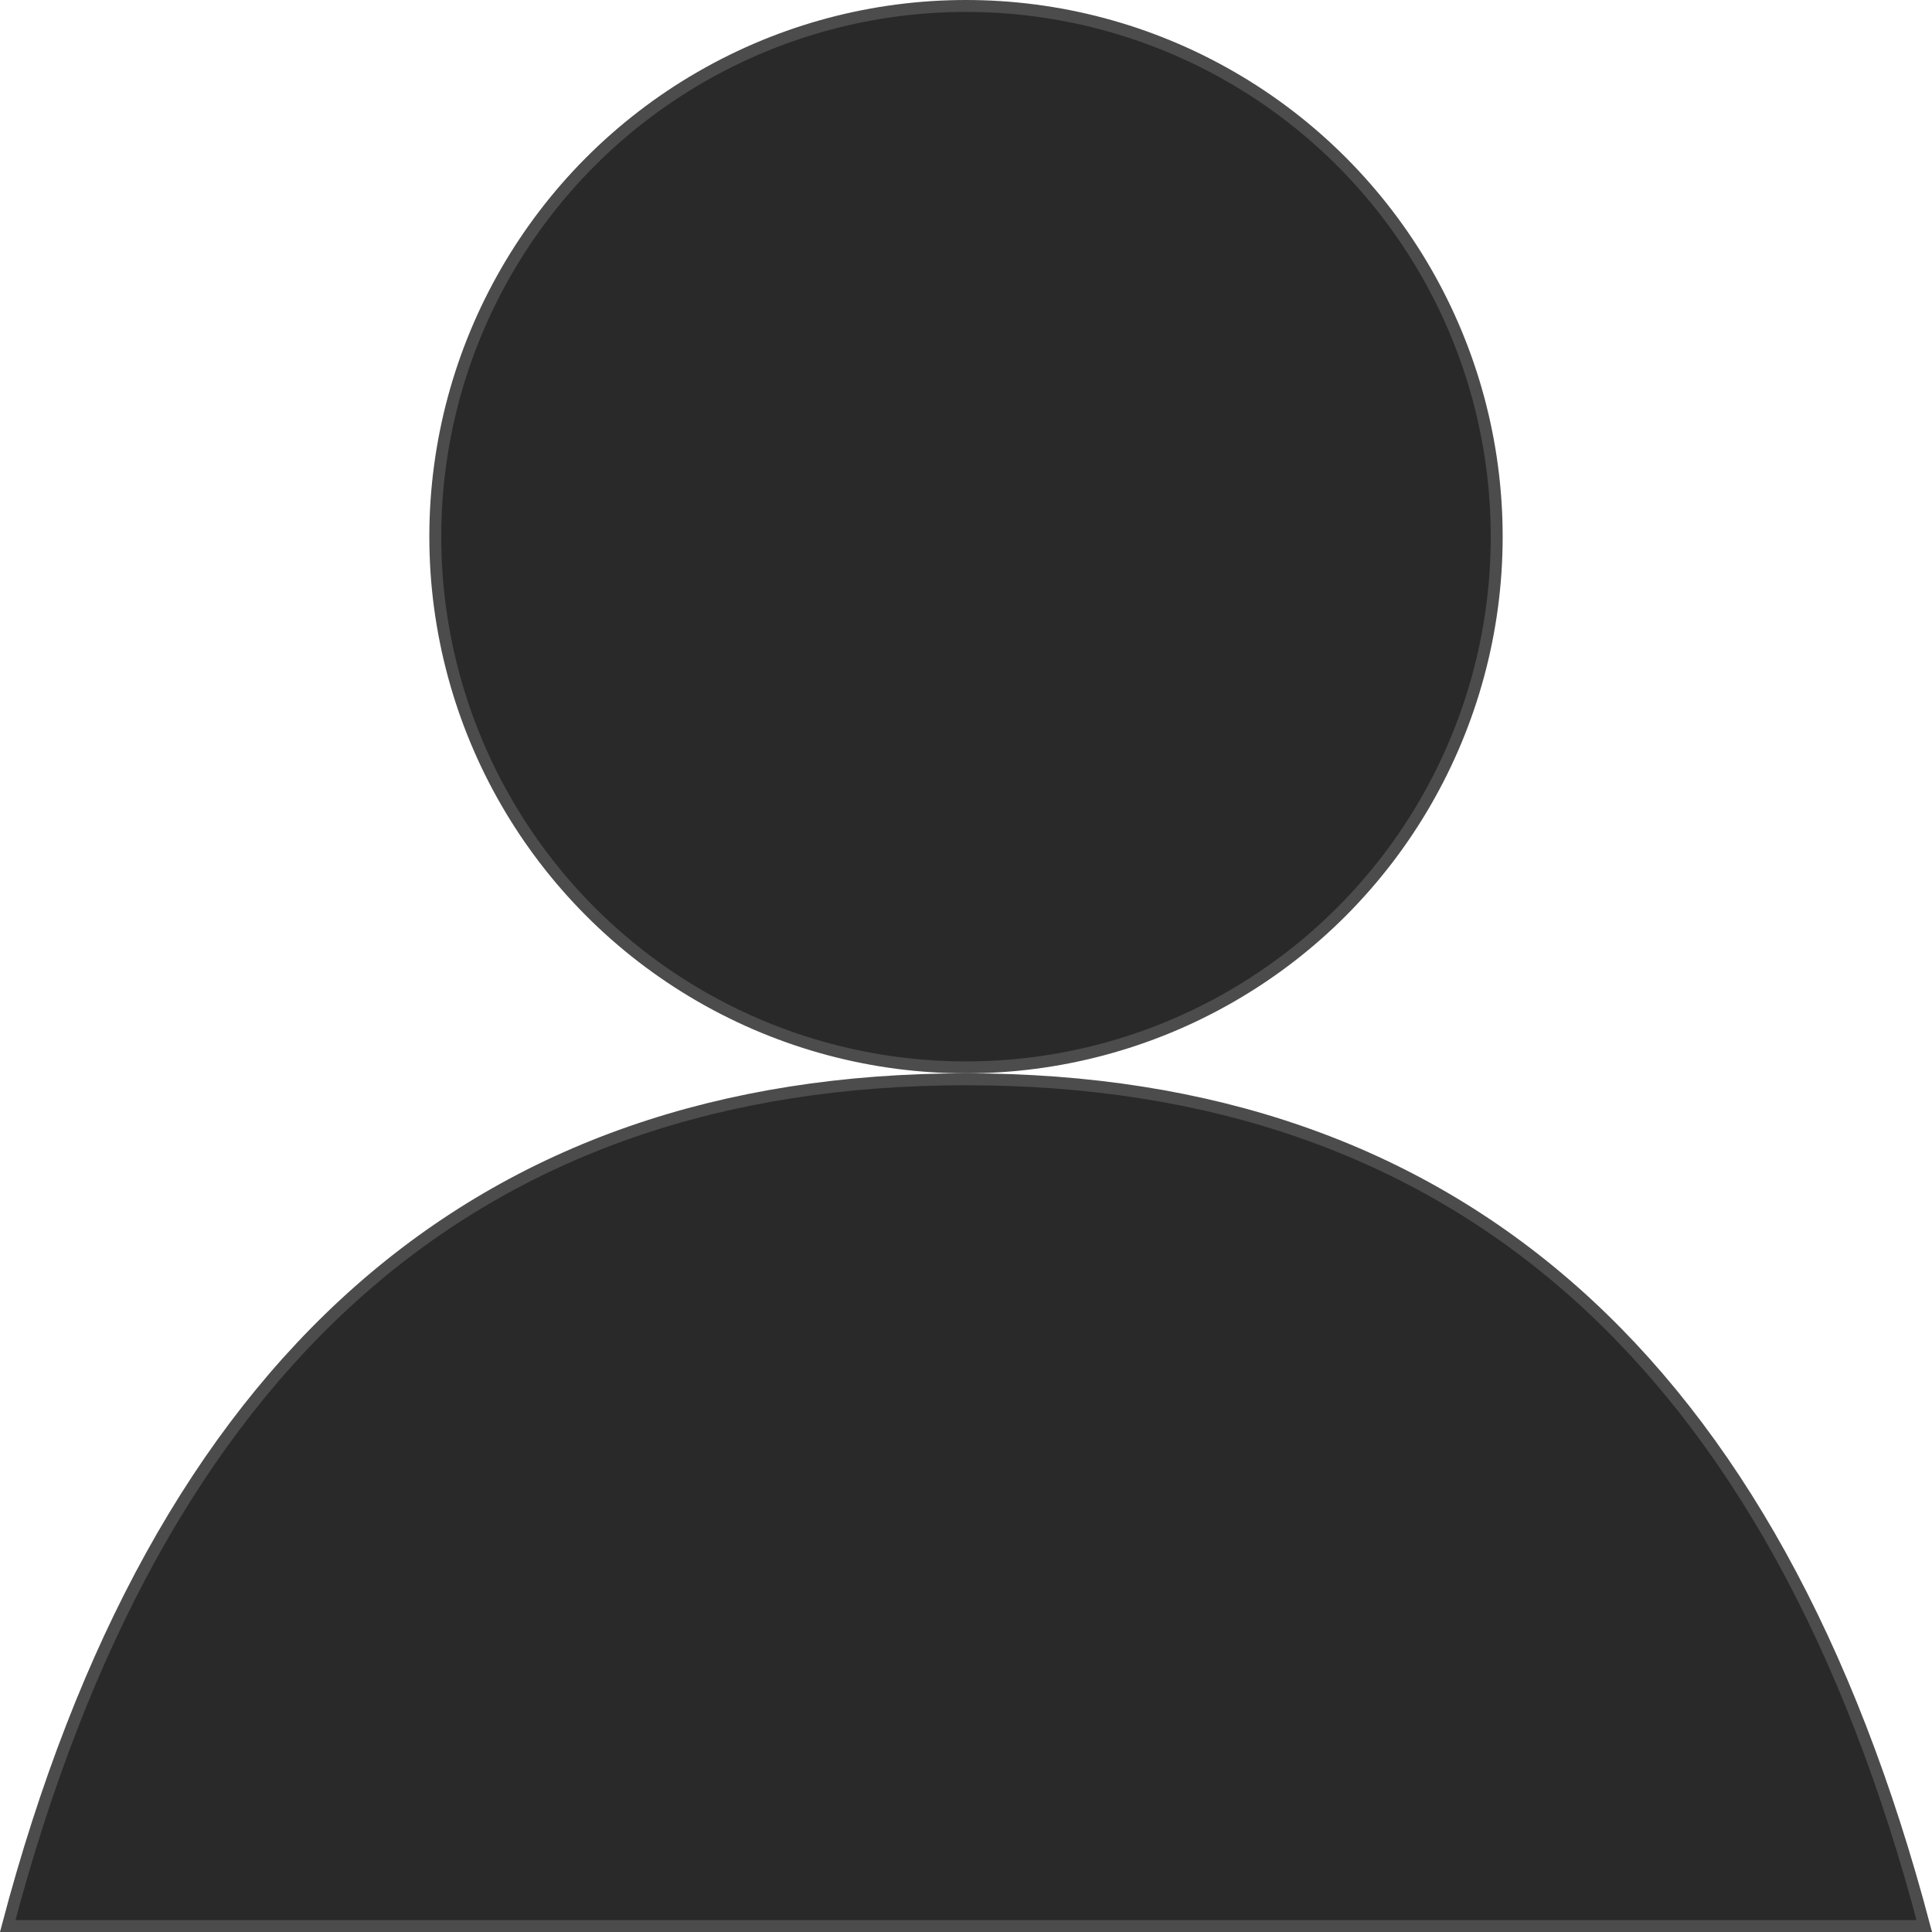
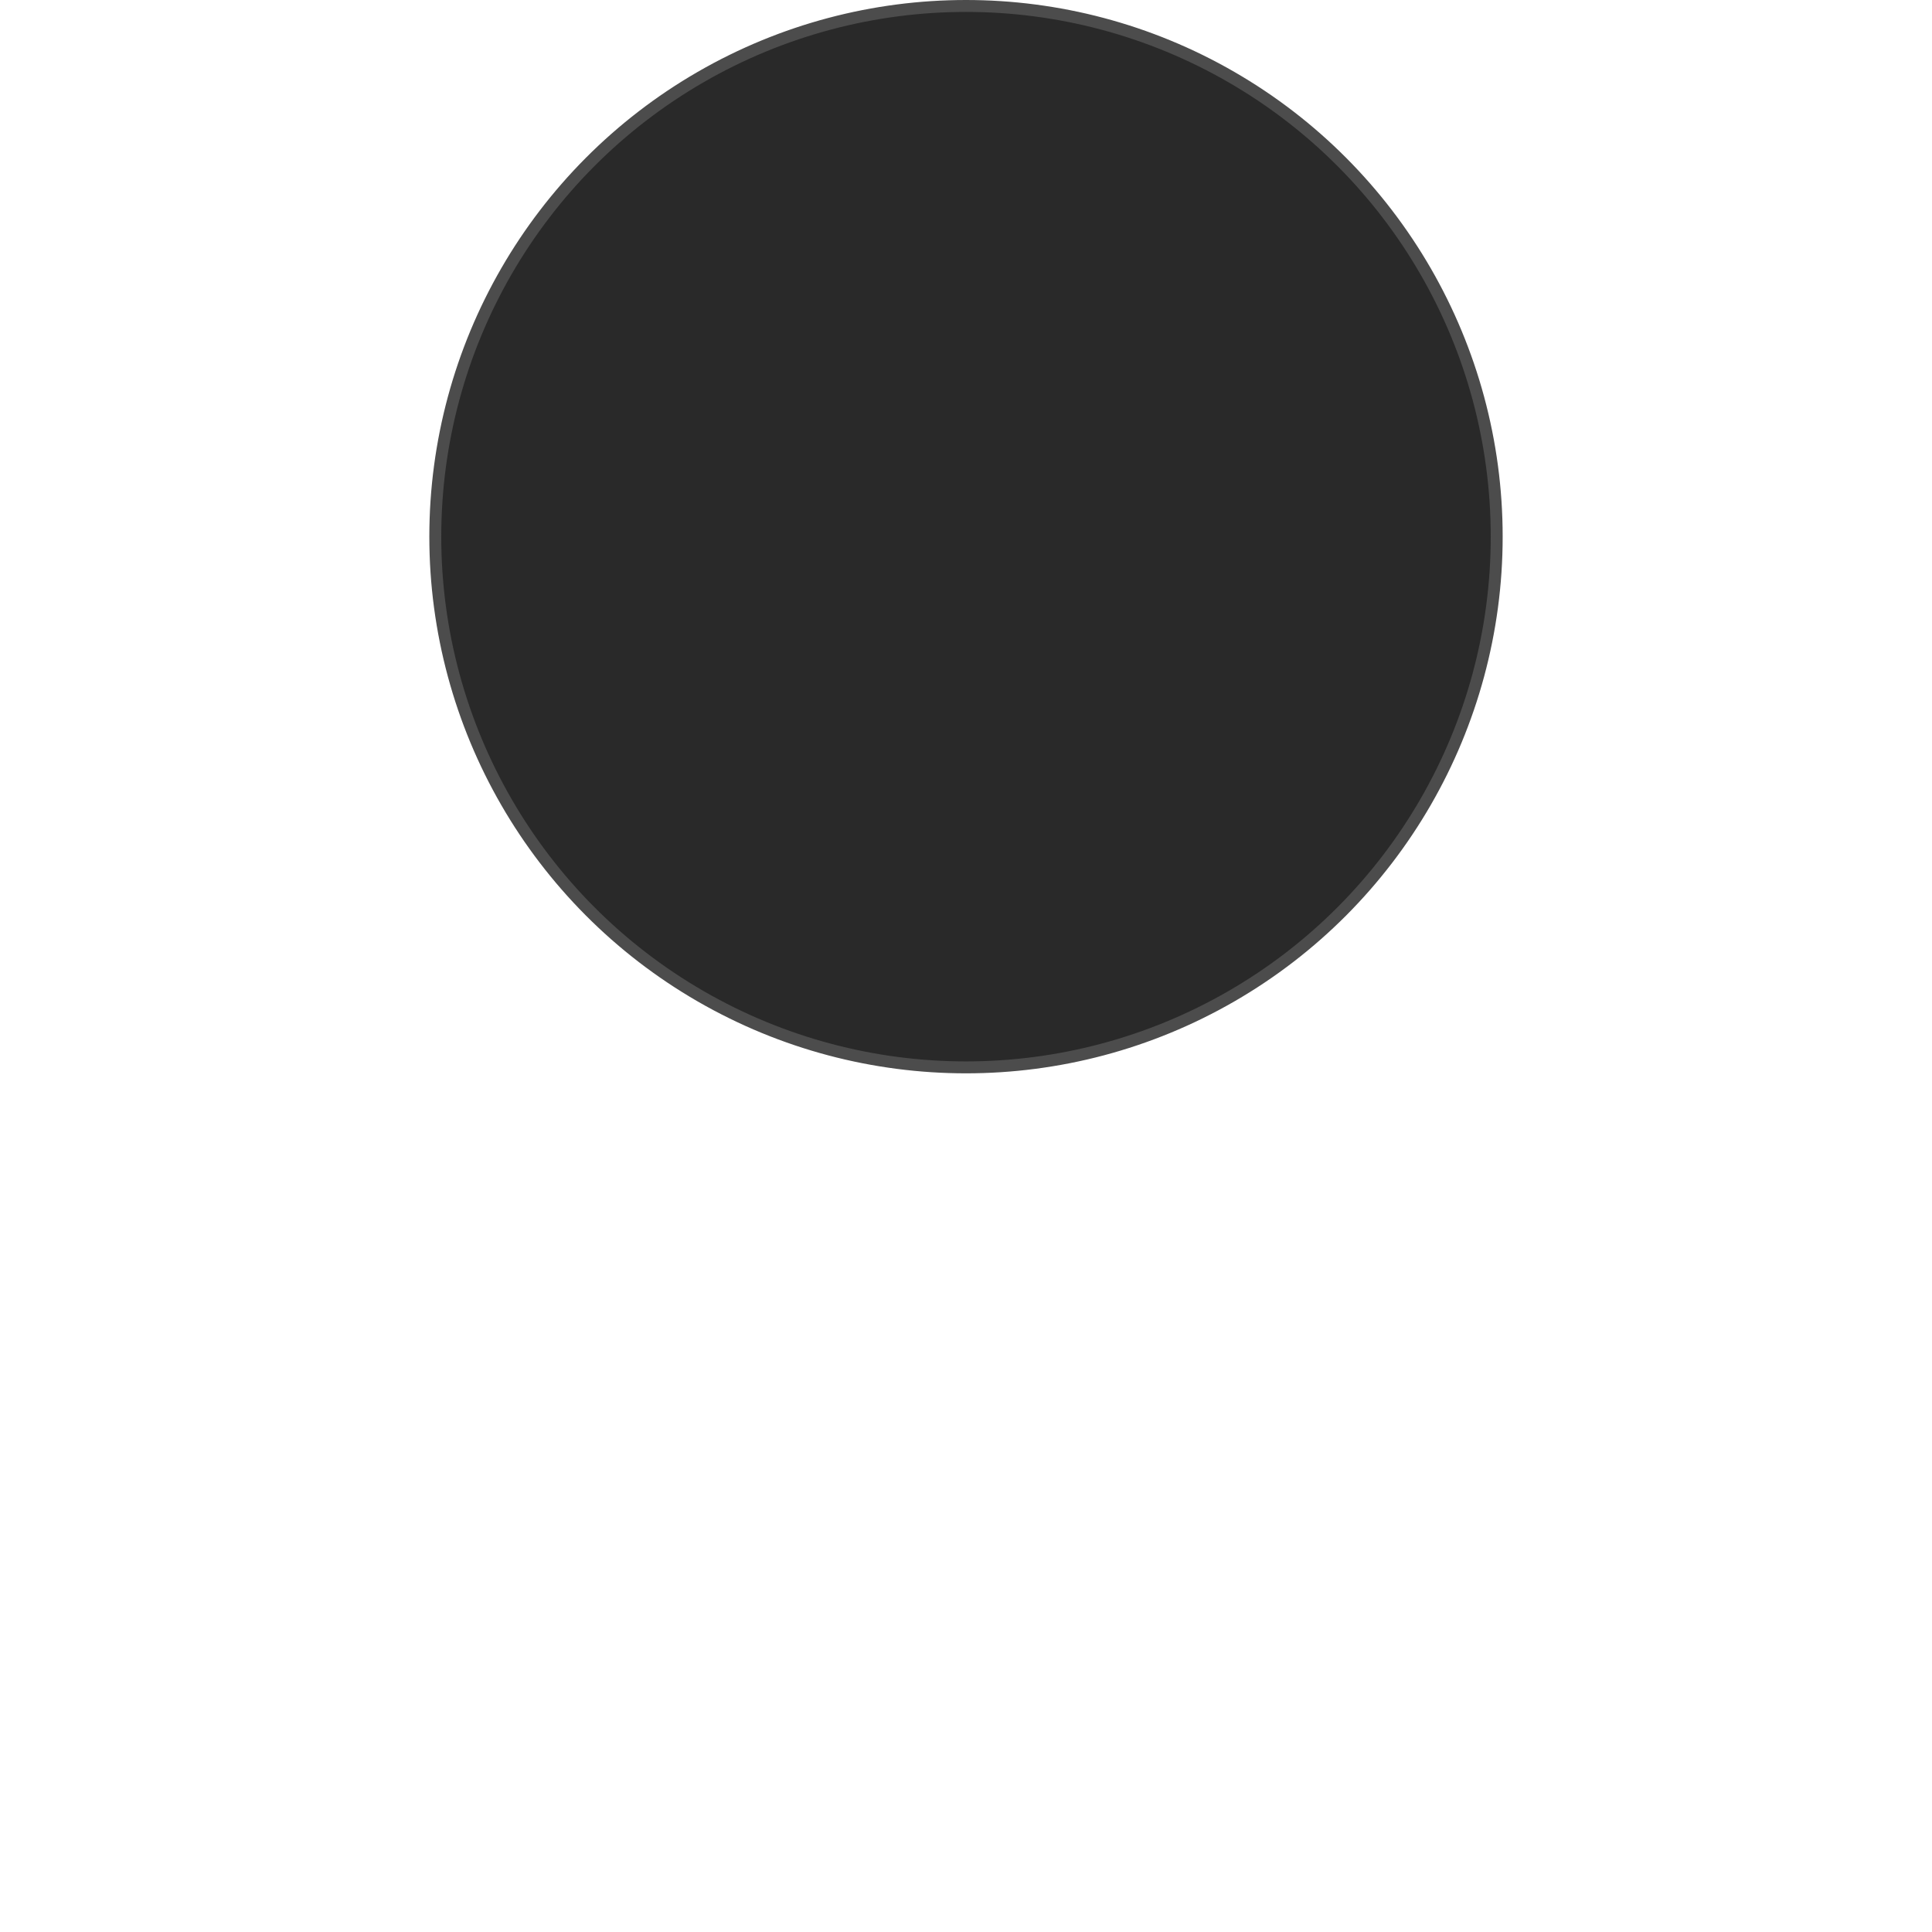
<svg xmlns="http://www.w3.org/2000/svg" width="81" height="81" viewBox="0 0 81 81">
  <g fill="#292929" fill-rule="evenodd" stroke="#4C4C4C" stroke-width=".5">
    <circle cx="40.5" cy="22.5" r="22.25" />
-     <path d="M80.676 80.75c-6.255-23.687-19.634-35.5-40.176-35.5S6.579 57.063.324 80.75h80.352z" />
  </g>
</svg>